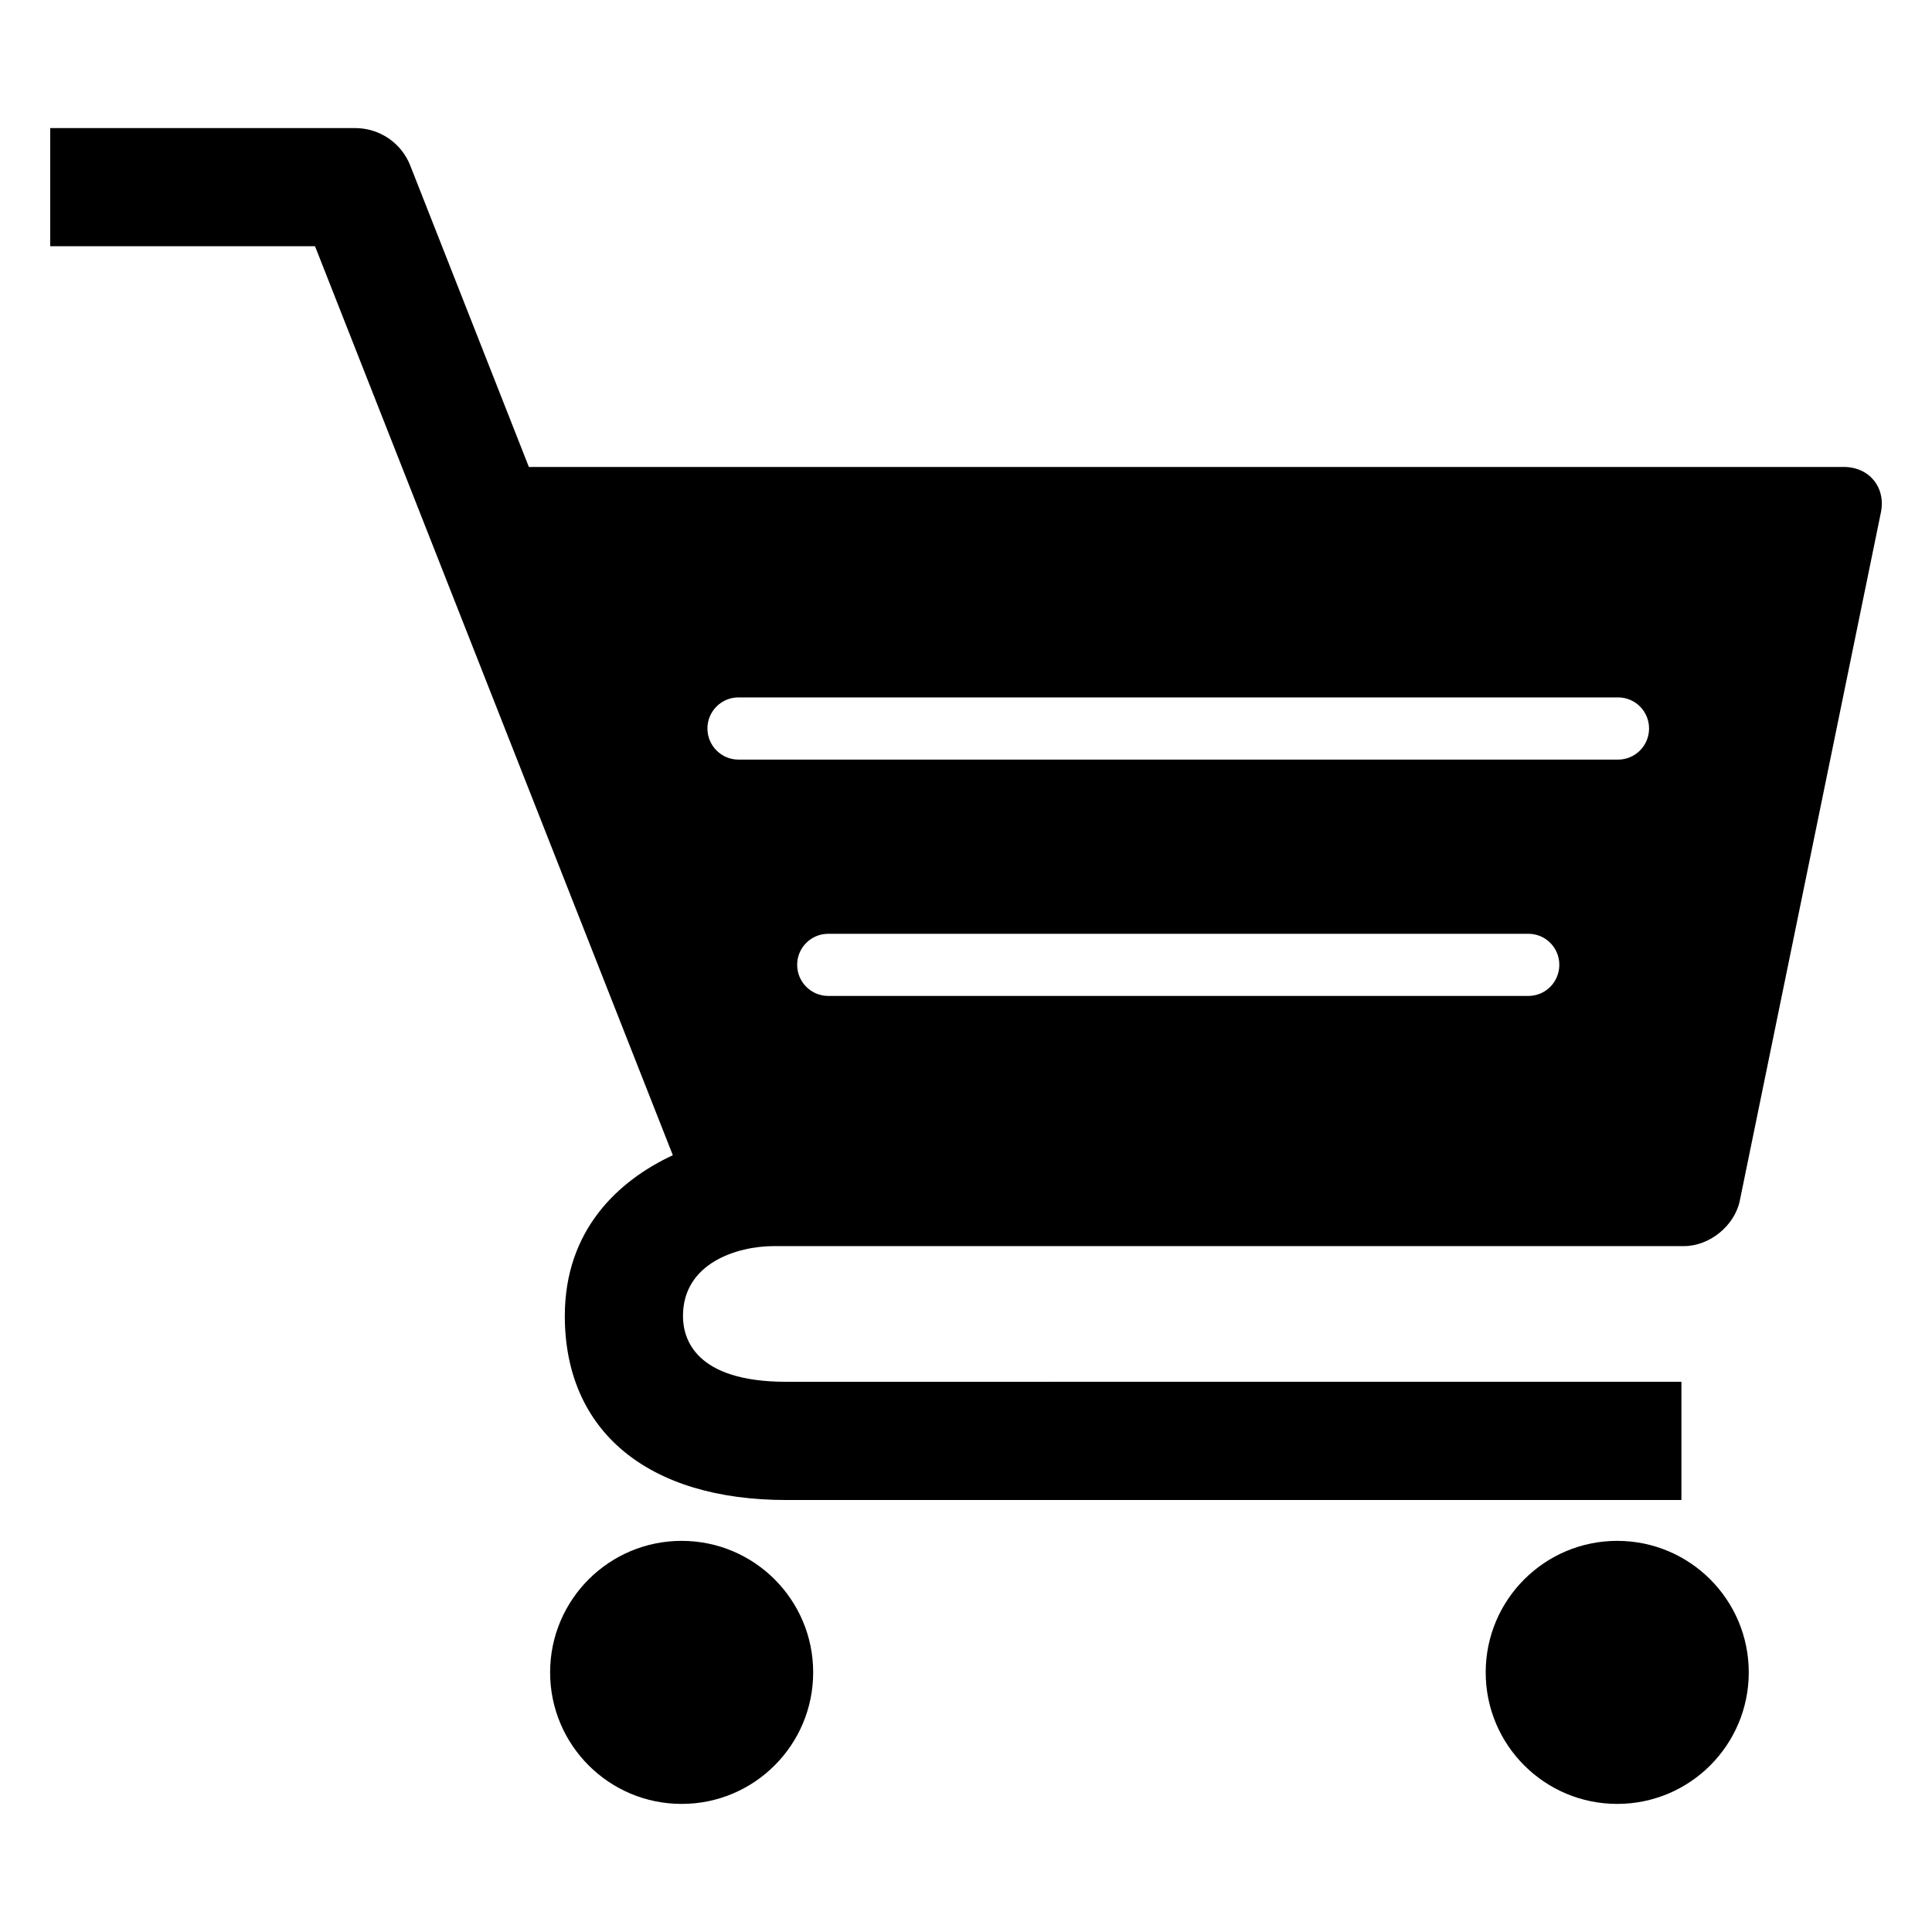
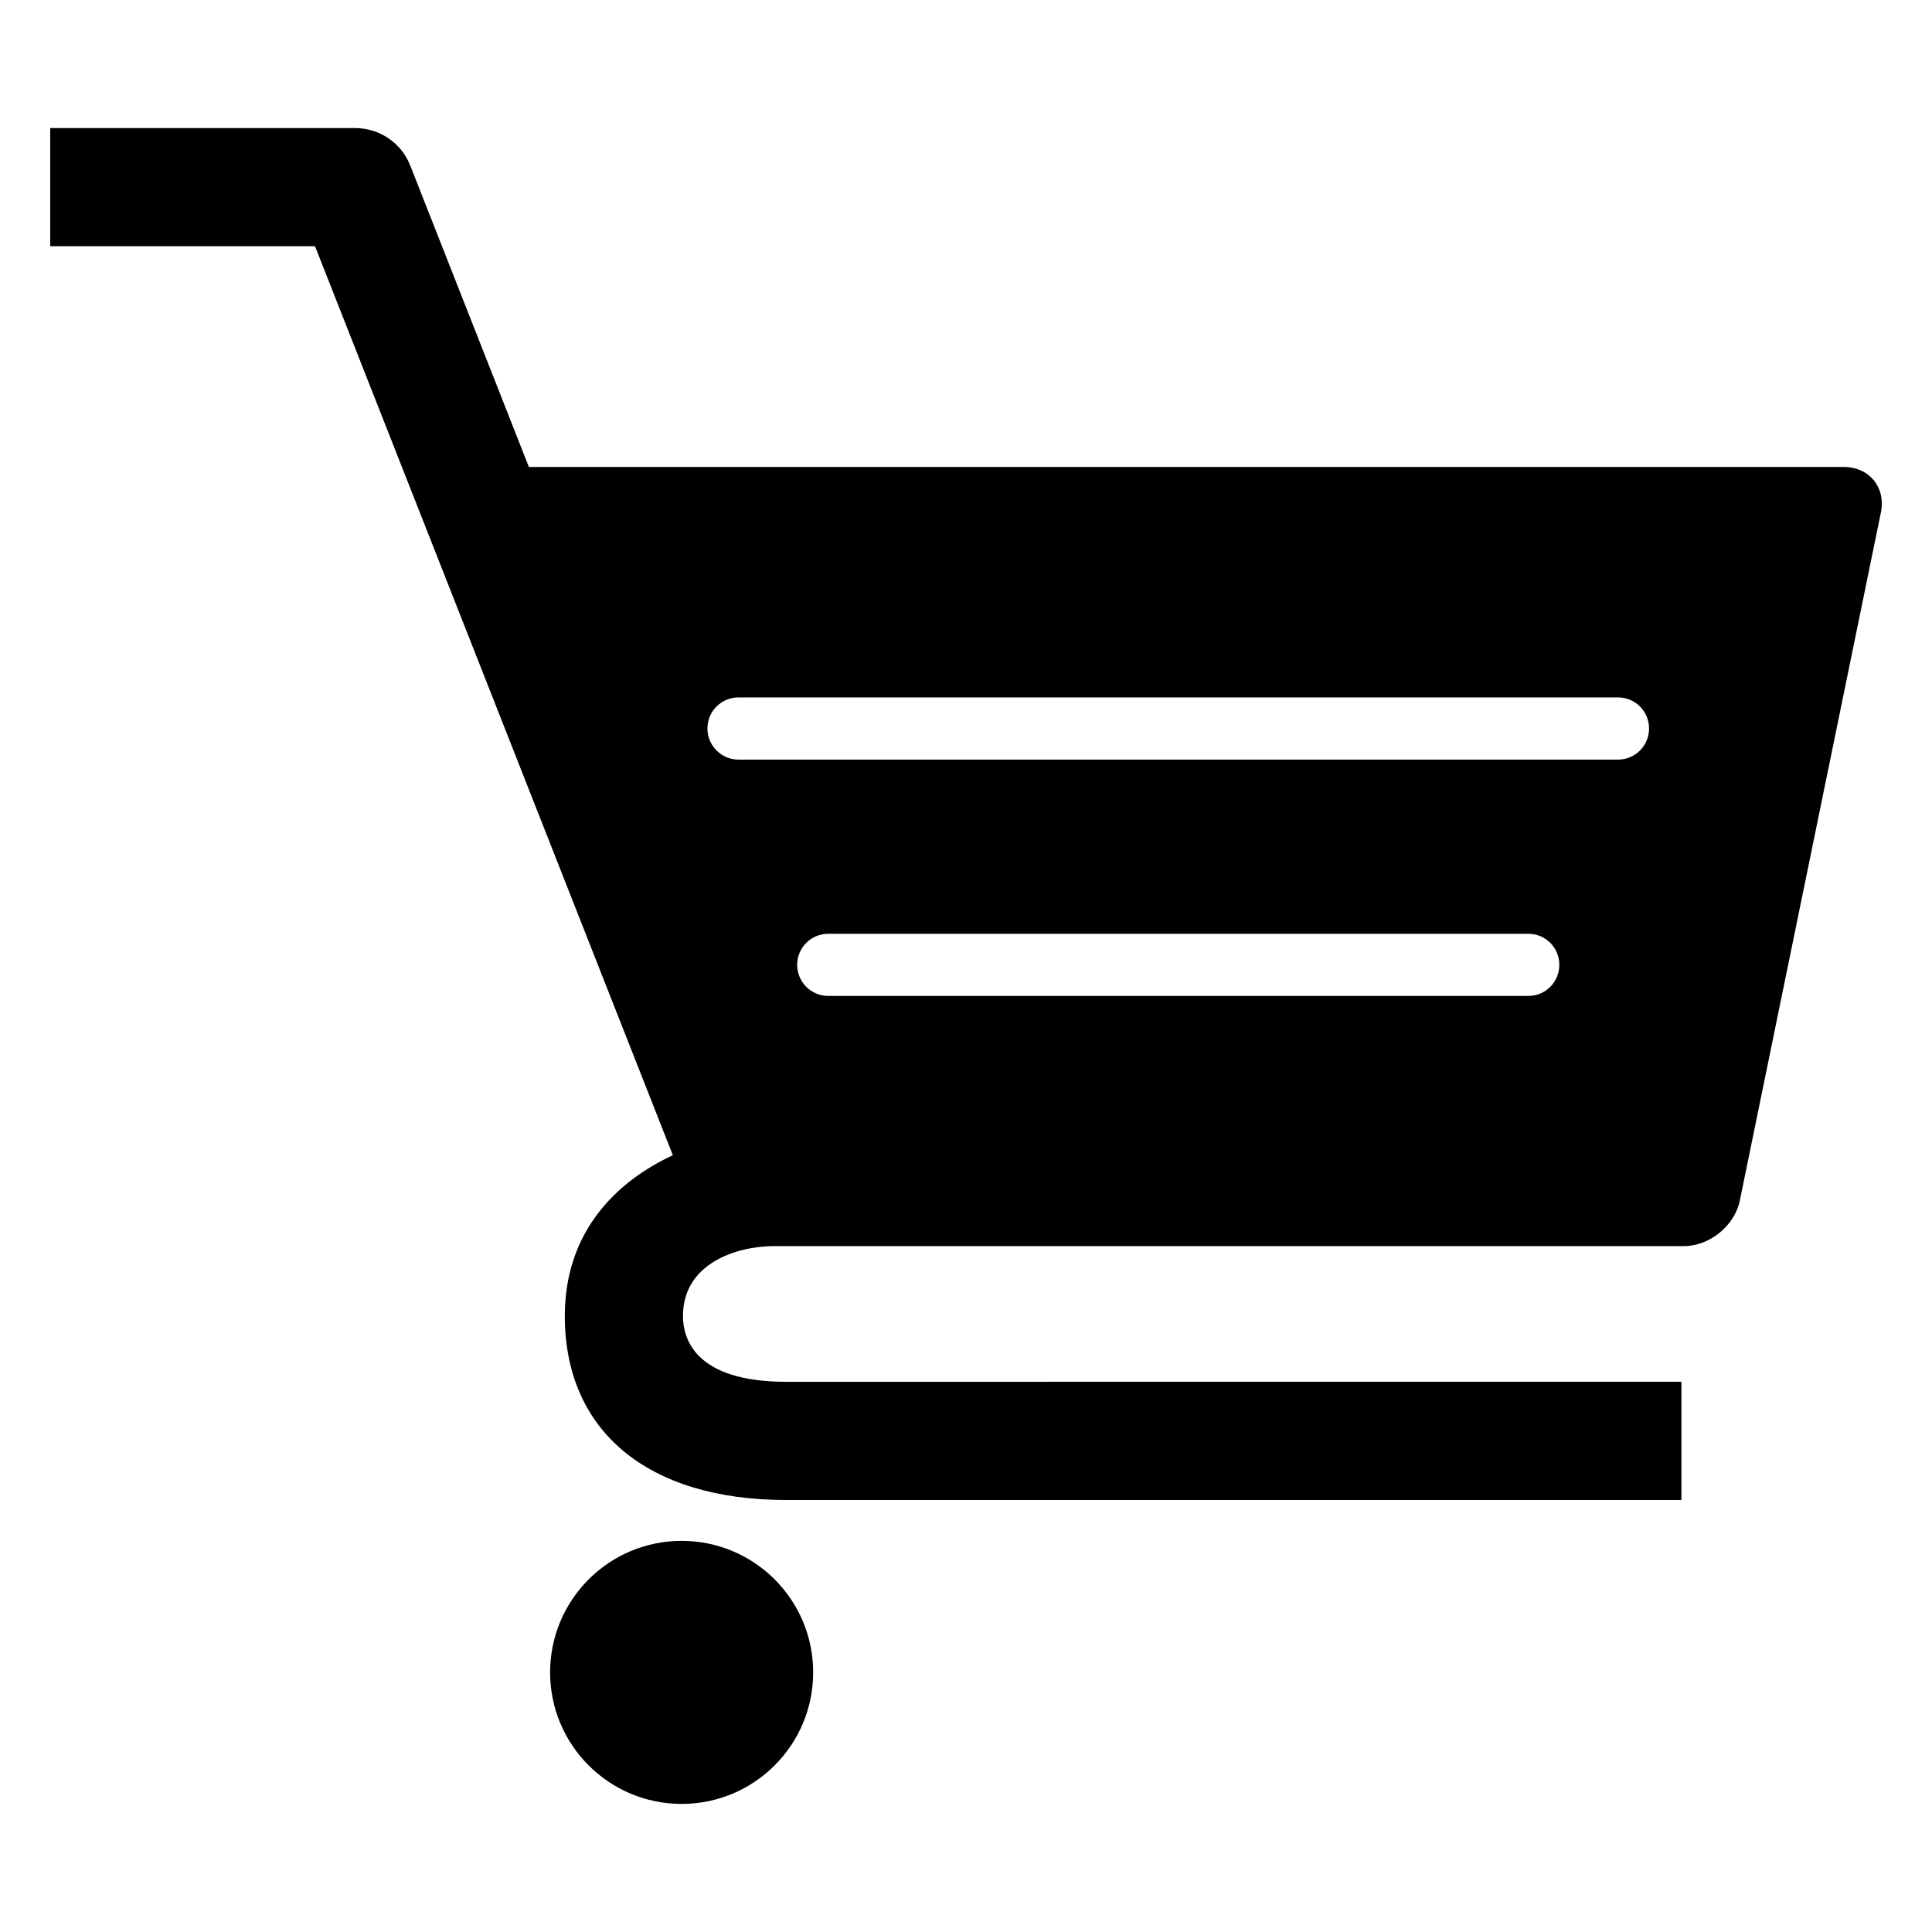
<svg xmlns="http://www.w3.org/2000/svg" fill="#000000" width="800px" height="800px" version="1.1" viewBox="144 144 512 512">
  <g>
    <path d="m359.5 587.2c0 19.25-15.605 34.855-34.855 34.855-19.254 0-34.859-15.605-34.859-34.855s15.605-34.855 34.859-34.855c19.25 0 34.855 15.605 34.855 34.855" />
-     <path d="m607.44 587.2c0 19.25-15.605 34.855-34.855 34.855-19.254 0-34.859-15.605-34.859-34.855s15.605-34.855 34.859-34.855c19.25 0 34.855 15.605 34.855 34.855" />
    <path d="m293.68 492.73c0 30.527 21.965 48.789 58.711 48.789h237.2v-31.332l-237.2 0.004c-24.137 0-27.395-11.352-27.395-17.445 0-13.965 14.25-18.516 24.184-18.516h241.12c6.754 0 13.414-5.414 14.77-12.059l37.391-182.38c1.34-6.644-3.086-12.043-9.855-12.043h-348.45l-31.438-79.887c-2.348-5.984-8.141-9.918-14.594-9.918h-80.816v31.301h70.172l94.828 240.9c-14.363 6.676-28.625 19.758-28.625 42.586zm255.35-84.797h-185.54c-4.535 0-8.234-3.684-8.234-8.25 0-4.551 3.699-8.219 8.234-8.219h185.54c4.551 0 8.203 3.668 8.203 8.219 0 4.566-3.652 8.25-8.203 8.25zm-209.32-79.113h233.09c4.551 0 8.219 3.684 8.219 8.234 0 4.551-3.668 8.25-8.219 8.25h-233.09c-4.551 0-8.234-3.699-8.234-8.25 0-4.551 3.684-8.234 8.234-8.234z" />
  </g>
</svg>